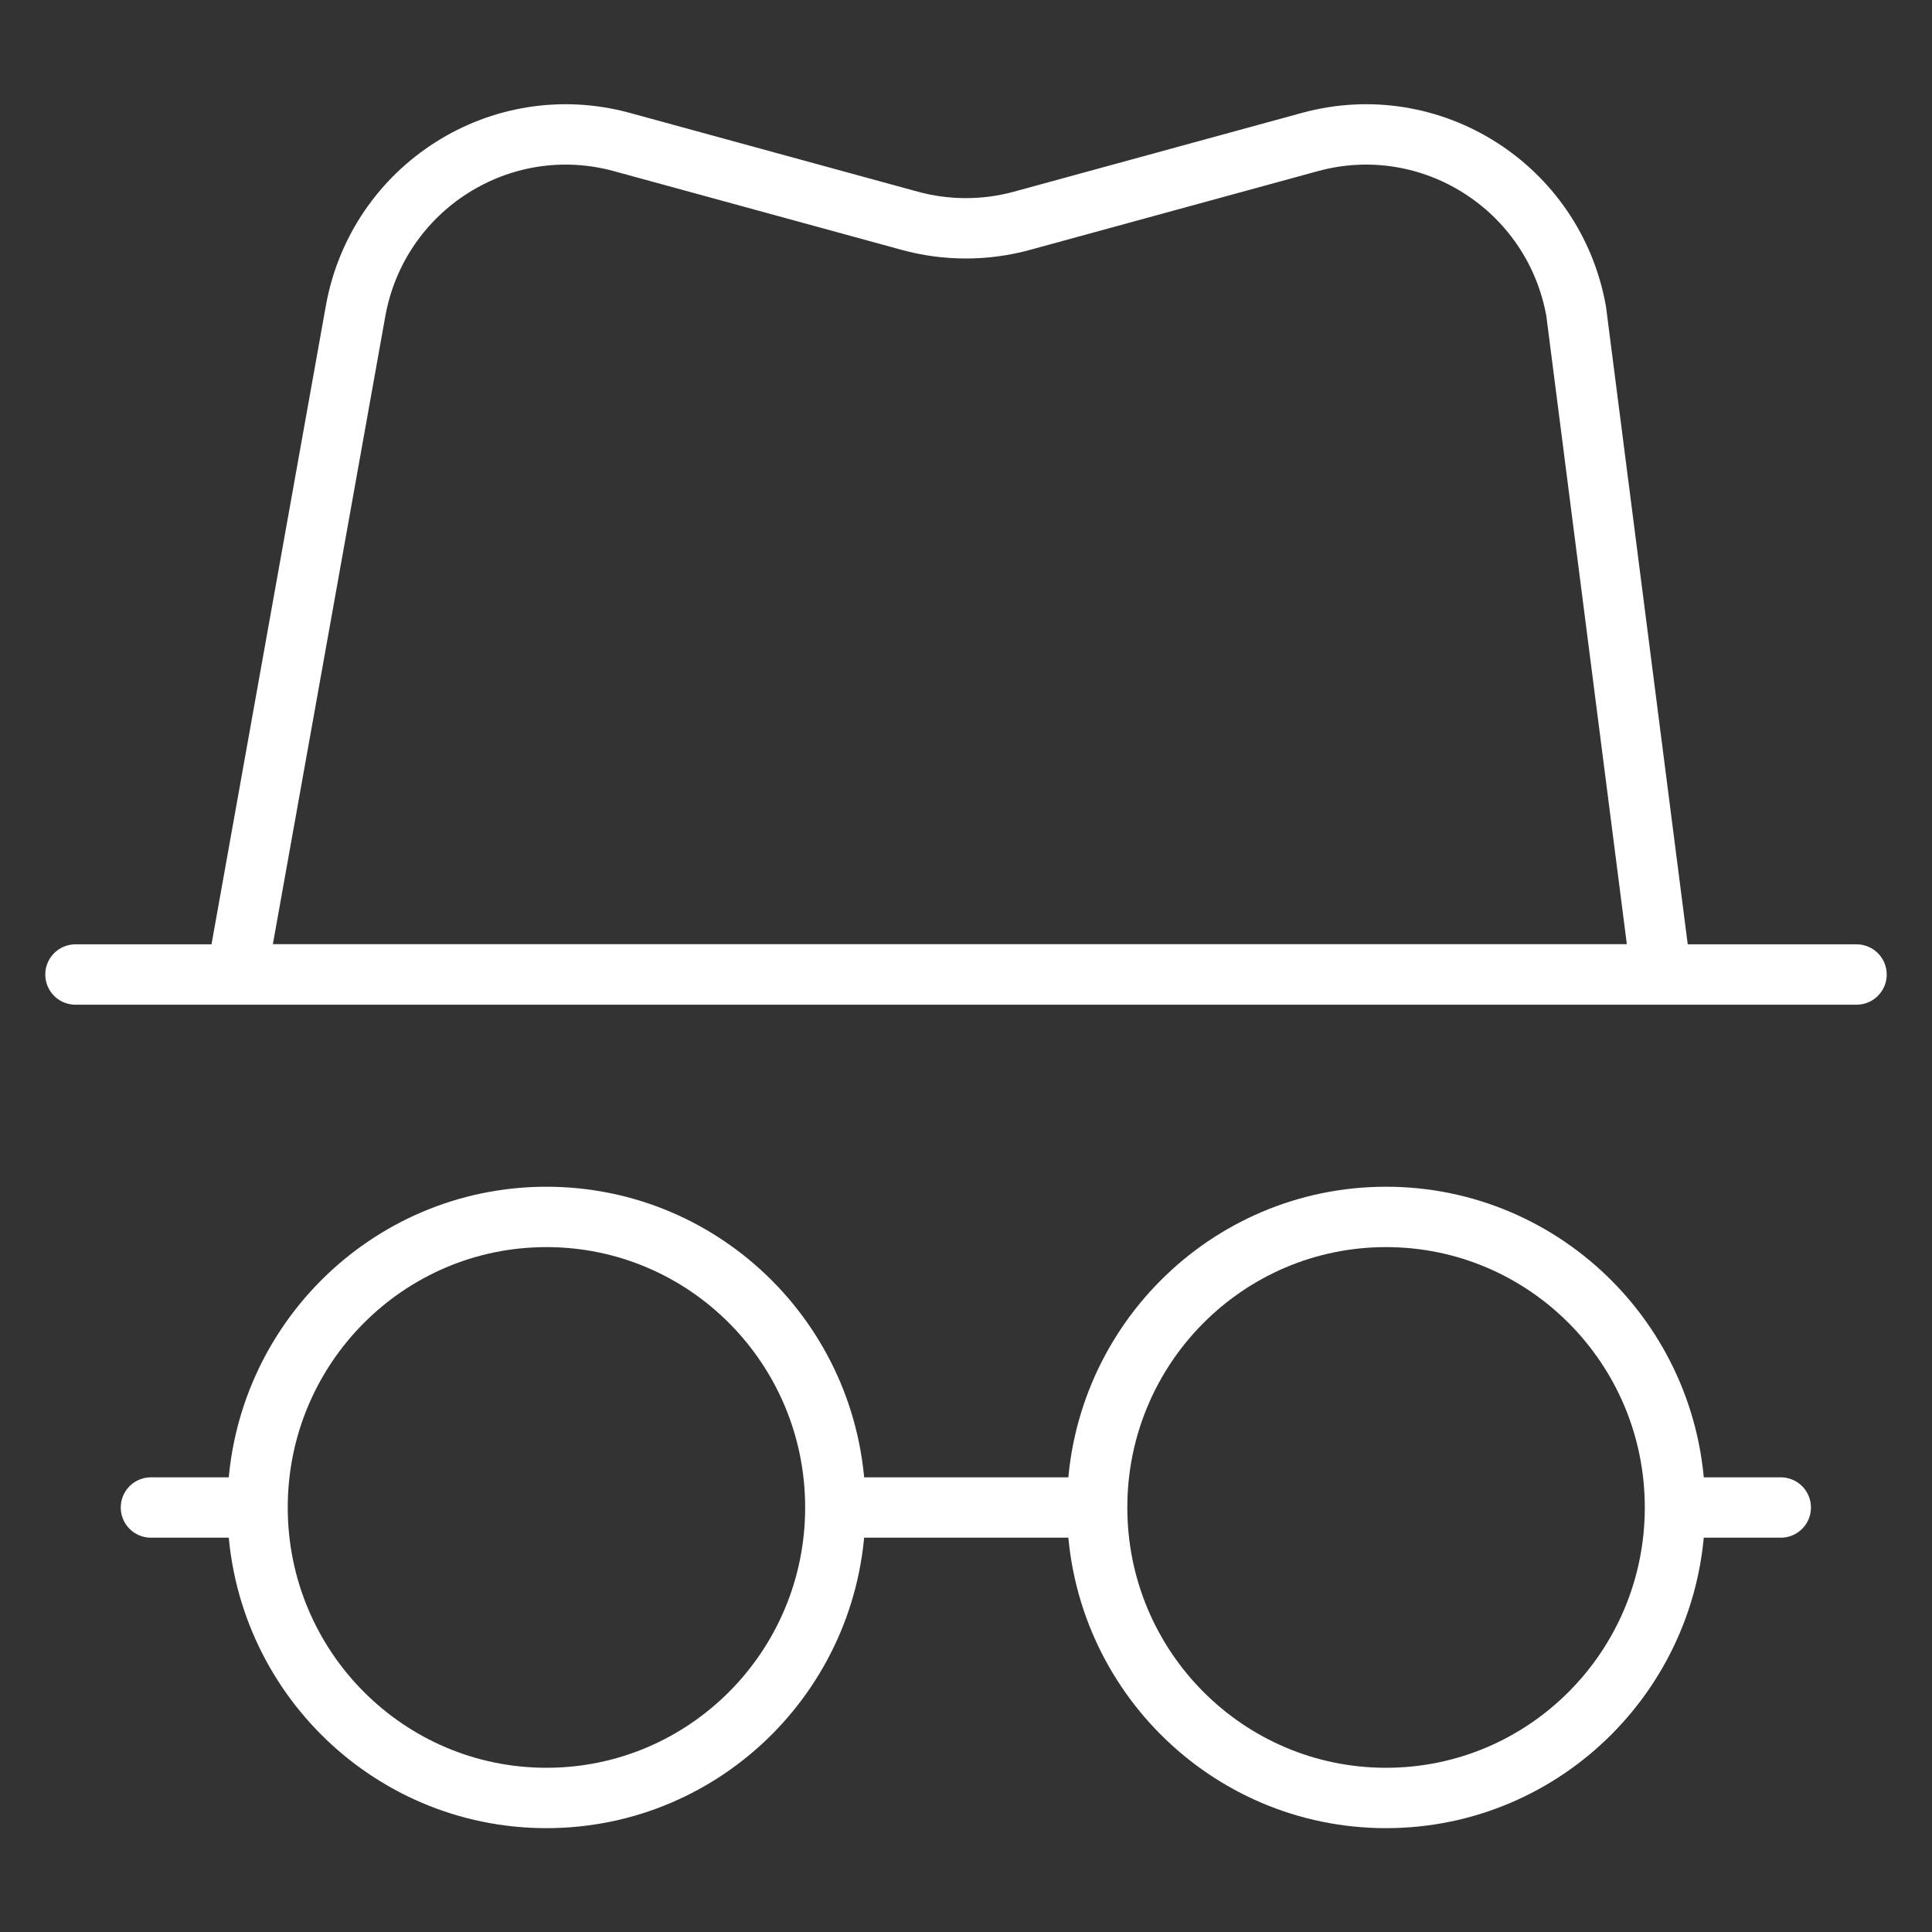
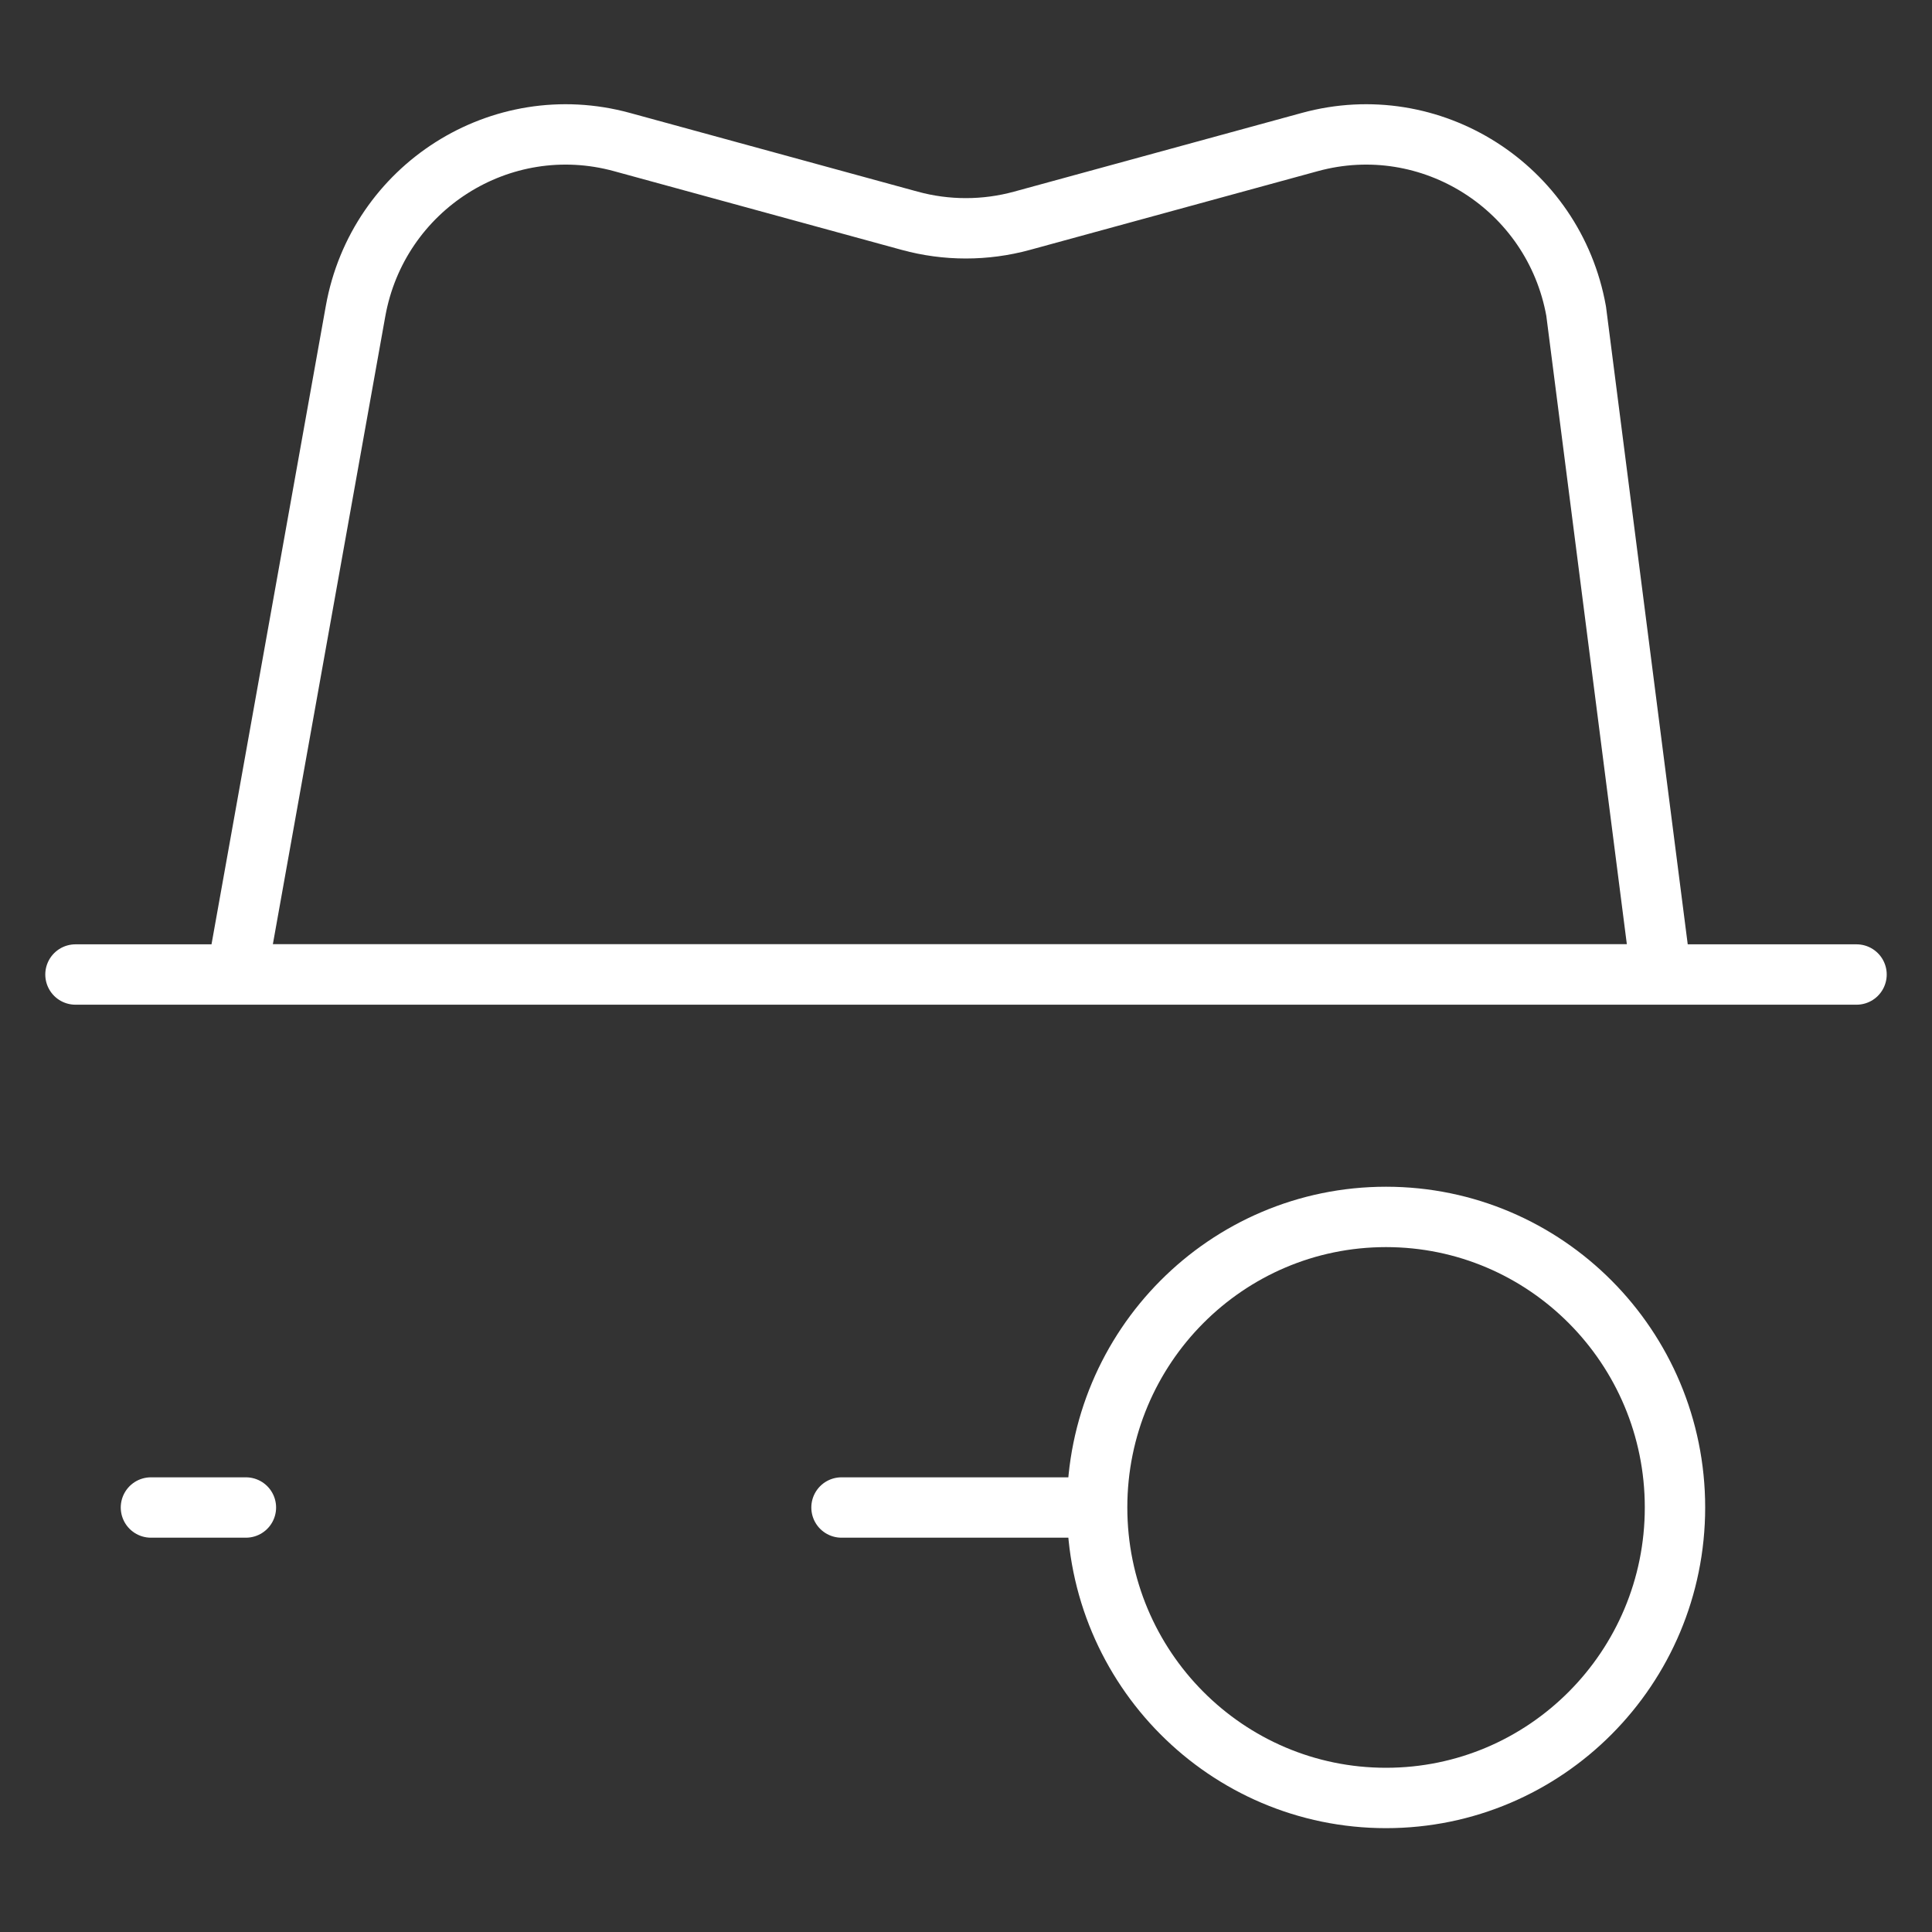
<svg xmlns="http://www.w3.org/2000/svg" viewBox="0 0 32 32" fill="none">
  <rect x="0" y="0" width="32" height="32" fill="#333333" stroke="none" />
  <path d="M1.25 16.141H30.75" stroke="white" stroke-miterlimit="10" stroke-linecap="round" stroke-linejoin="round" />
  <path d="M22.957 29.78C25.6 29.78 27.743 27.626 27.743 24.968C27.743 22.311 25.6 20.156 22.957 20.156C20.314 20.156 18.172 22.311 18.172 24.968C18.172 27.626 20.314 29.78 22.957 29.78Z" stroke="white" stroke-miterlimit="10" stroke-linecap="round" stroke-linejoin="round" />
-   <path d="M9.051 29.78C11.694 29.78 13.836 27.626 13.836 24.968C13.836 22.311 11.694 20.156 9.051 20.156C6.408 20.156 4.266 22.311 4.266 24.968C4.266 27.626 6.408 29.78 9.051 29.78Z" stroke="white" stroke-miterlimit="10" stroke-linecap="round" stroke-linejoin="round" />
  <path d="M13.938 24.969H17.978" stroke="white" stroke-miterlimit="10" stroke-linecap="round" stroke-linejoin="round" />
-   <path d="M27.922 24.969H29.495" stroke="white" stroke-miterlimit="10" stroke-linecap="round" stroke-linejoin="round" />
  <path d="M2.5 24.969H4.073" stroke="white" stroke-miterlimit="10" stroke-linecap="round" stroke-linejoin="round" />
  <path d="M27.496 16L26.106 5.154C25.738 3.1 23.699 1.805 21.697 2.352L16.926 3.657C16.318 3.823 15.677 3.823 15.069 3.657L10.299 2.352C8.296 1.805 6.257 3.1 5.889 5.154L3.922 16.139H27.496" stroke="white" stroke-miterlimit="10" stroke-linecap="round" stroke-linejoin="round" />
</svg>